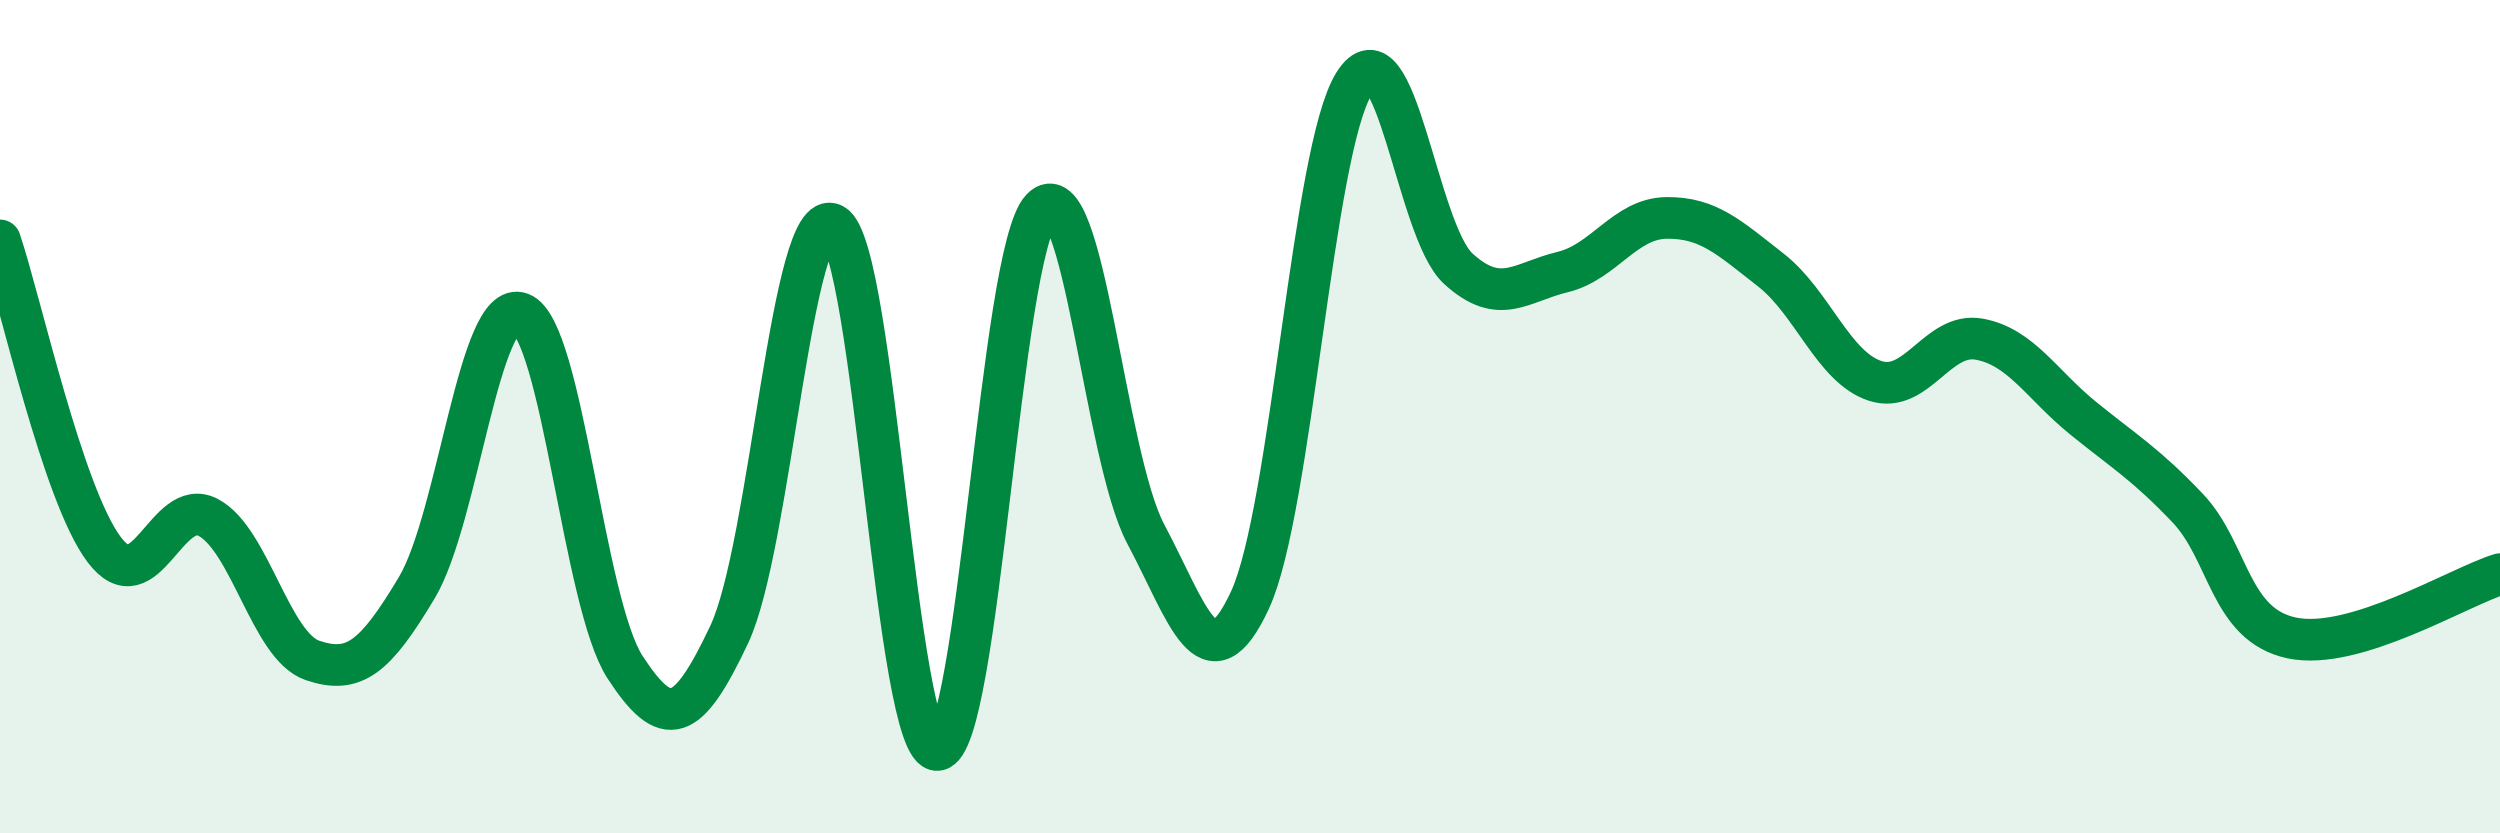
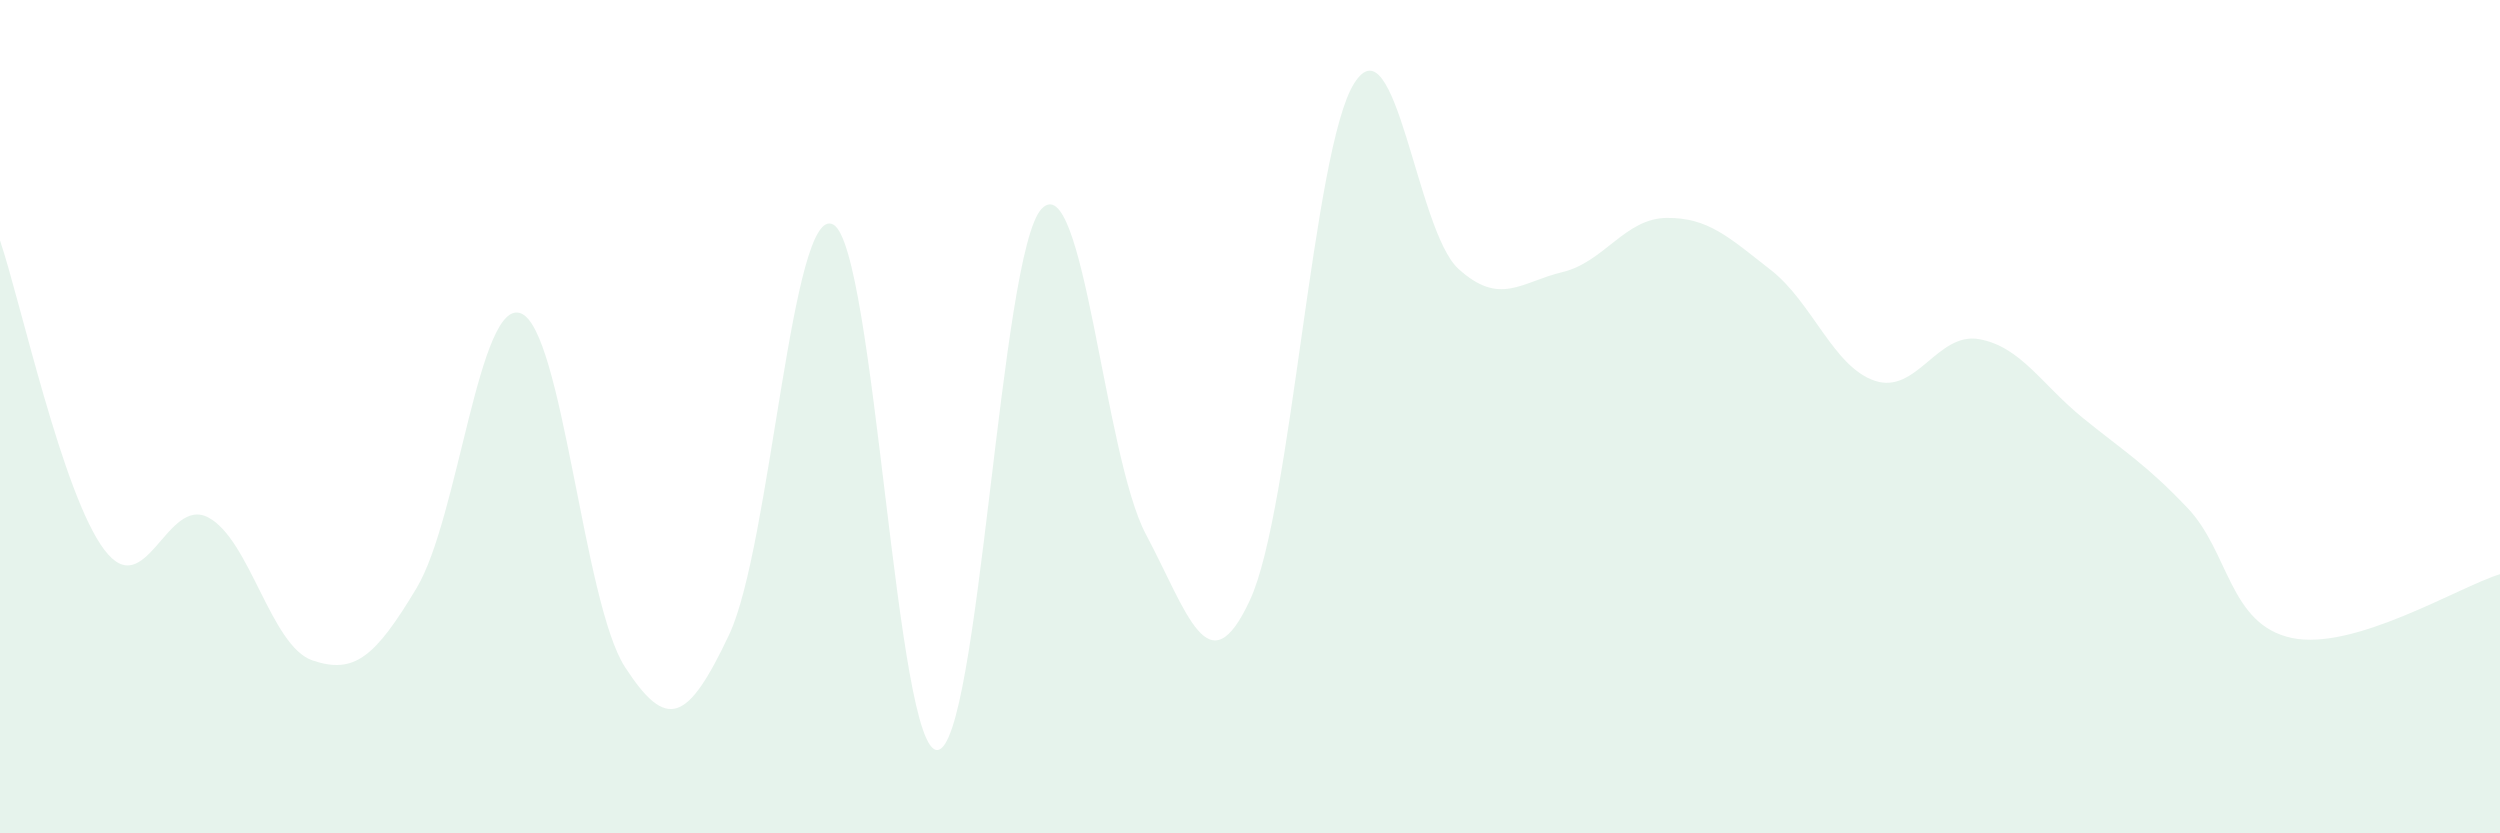
<svg xmlns="http://www.w3.org/2000/svg" width="60" height="20" viewBox="0 0 60 20">
  <path d="M 0,5.77 C 0.5,7.25 1.5,11.86 2.5,13.19 C 3.5,14.52 4,11.89 5,12.42 C 6,12.95 6.5,15.51 7.5,15.85 C 8.5,16.19 9,15.78 10,14.11 C 11,12.44 11.5,7.14 12.5,7.52 C 13.5,7.9 14,14.47 15,16.01 C 16,17.55 16.5,17.35 17.5,15.23 C 18.5,13.11 19,4.84 20,5.39 C 21,5.94 21.5,18.08 22.5,18 C 23.5,17.92 24,6.05 25,5.01 C 26,3.97 26.5,10.94 27.5,12.82 C 28.5,14.7 29,16.56 30,14.4 C 31,12.24 31.5,3.59 32.5,2 C 33.5,0.41 34,5.54 35,6.45 C 36,7.36 36.5,6.77 37.5,6.53 C 38.5,6.29 39,5.24 40,5.23 C 41,5.22 41.5,5.7 42.5,6.48 C 43.5,7.26 44,8.81 45,9.14 C 46,9.47 46.5,7.96 47.5,8.14 C 48.5,8.32 49,9.23 50,10.04 C 51,10.85 51.5,11.14 52.5,12.19 C 53.5,13.24 53.5,14.99 55,15.31 C 56.5,15.63 59,14.09 60,13.78L60 20L0 20Z" fill="#008740" opacity="0.1" stroke-linecap="round" stroke-linejoin="round" />
-   <path d="M 0,5.77 C 0.5,7.25 1.5,11.86 2.5,13.19 C 3.5,14.52 4,11.89 5,12.42 C 6,12.95 6.5,15.51 7.5,15.85 C 8.5,16.19 9,15.78 10,14.11 C 11,12.44 11.5,7.14 12.5,7.52 C 13.5,7.9 14,14.47 15,16.01 C 16,17.55 16.5,17.35 17.5,15.23 C 18.5,13.11 19,4.84 20,5.39 C 21,5.94 21.5,18.08 22.5,18 C 23.5,17.92 24,6.05 25,5.01 C 26,3.97 26.5,10.94 27.5,12.82 C 28.5,14.7 29,16.56 30,14.4 C 31,12.24 31.5,3.59 32.5,2 C 33.5,0.41 34,5.54 35,6.45 C 36,7.36 36.5,6.77 37.5,6.53 C 38.5,6.29 39,5.24 40,5.23 C 41,5.22 41.5,5.7 42.5,6.48 C 43.5,7.26 44,8.81 45,9.14 C 46,9.47 46.5,7.96 47.5,8.14 C 48.5,8.32 49,9.23 50,10.04 C 51,10.85 51.5,11.14 52.5,12.19 C 53.5,13.24 53.5,14.99 55,15.31 C 56.5,15.63 59,14.09 60,13.78" stroke="#008740" stroke-width="1" fill="none" stroke-linecap="round" stroke-linejoin="round" />
</svg>